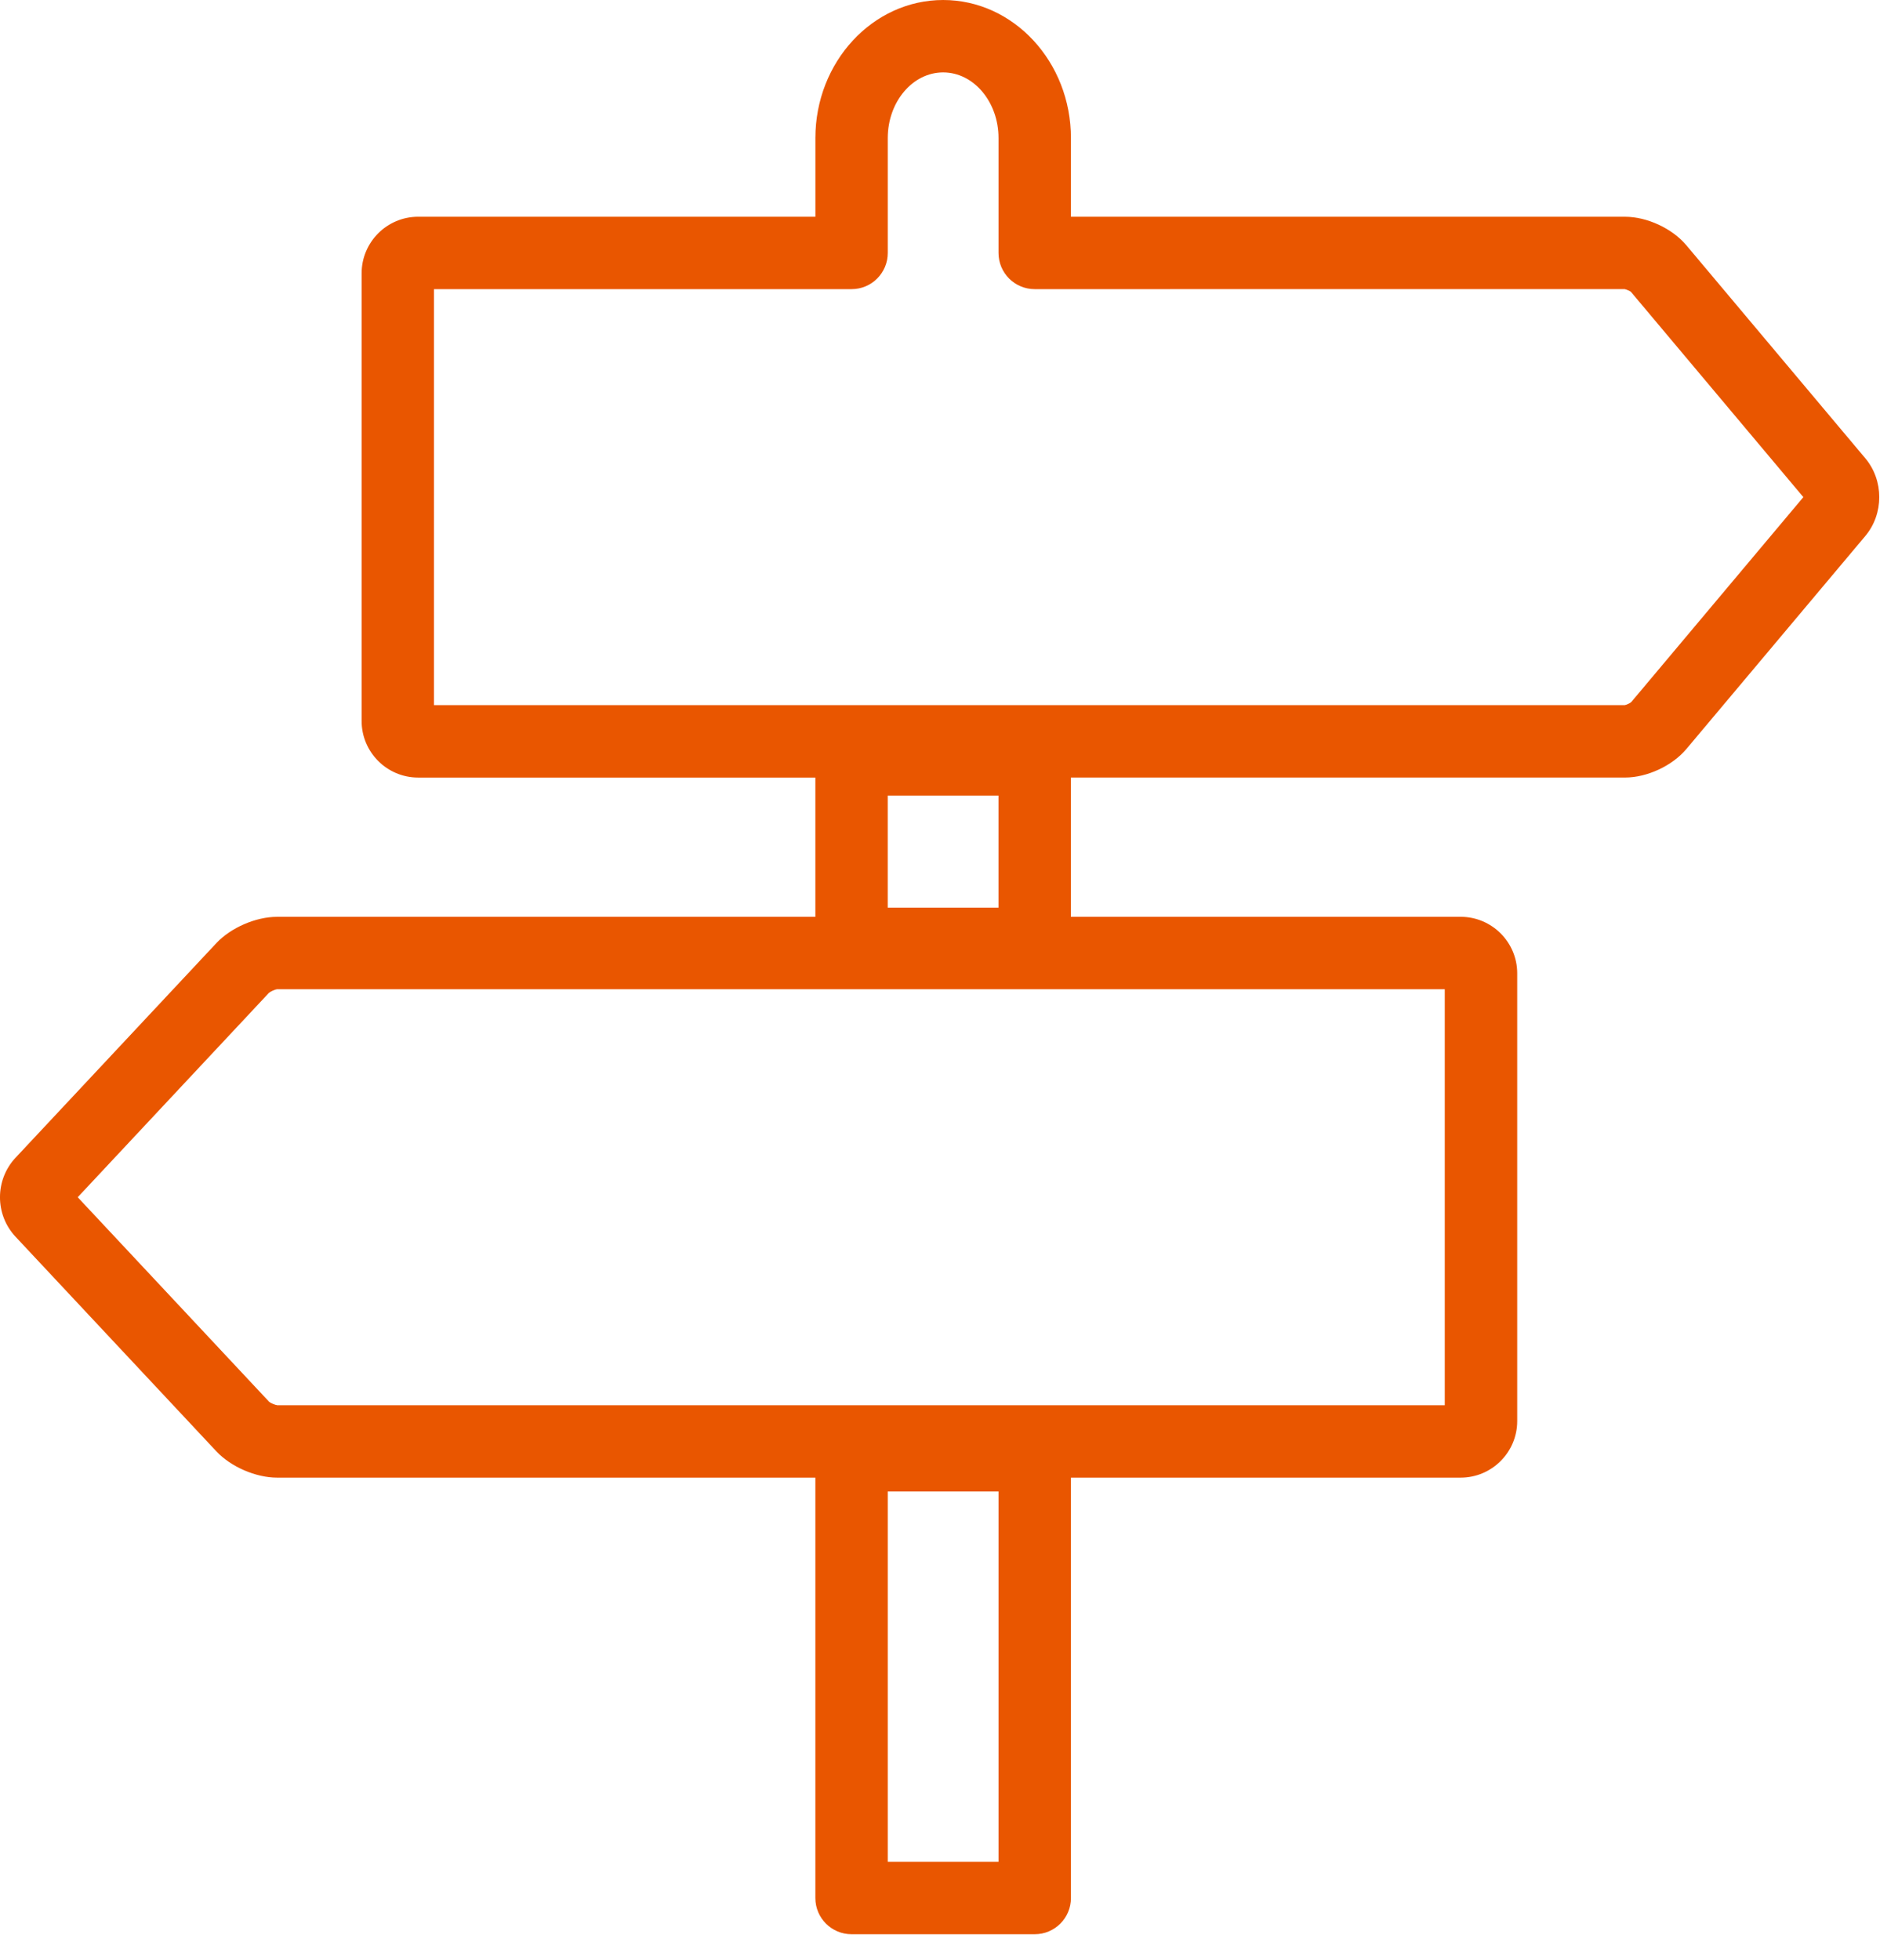
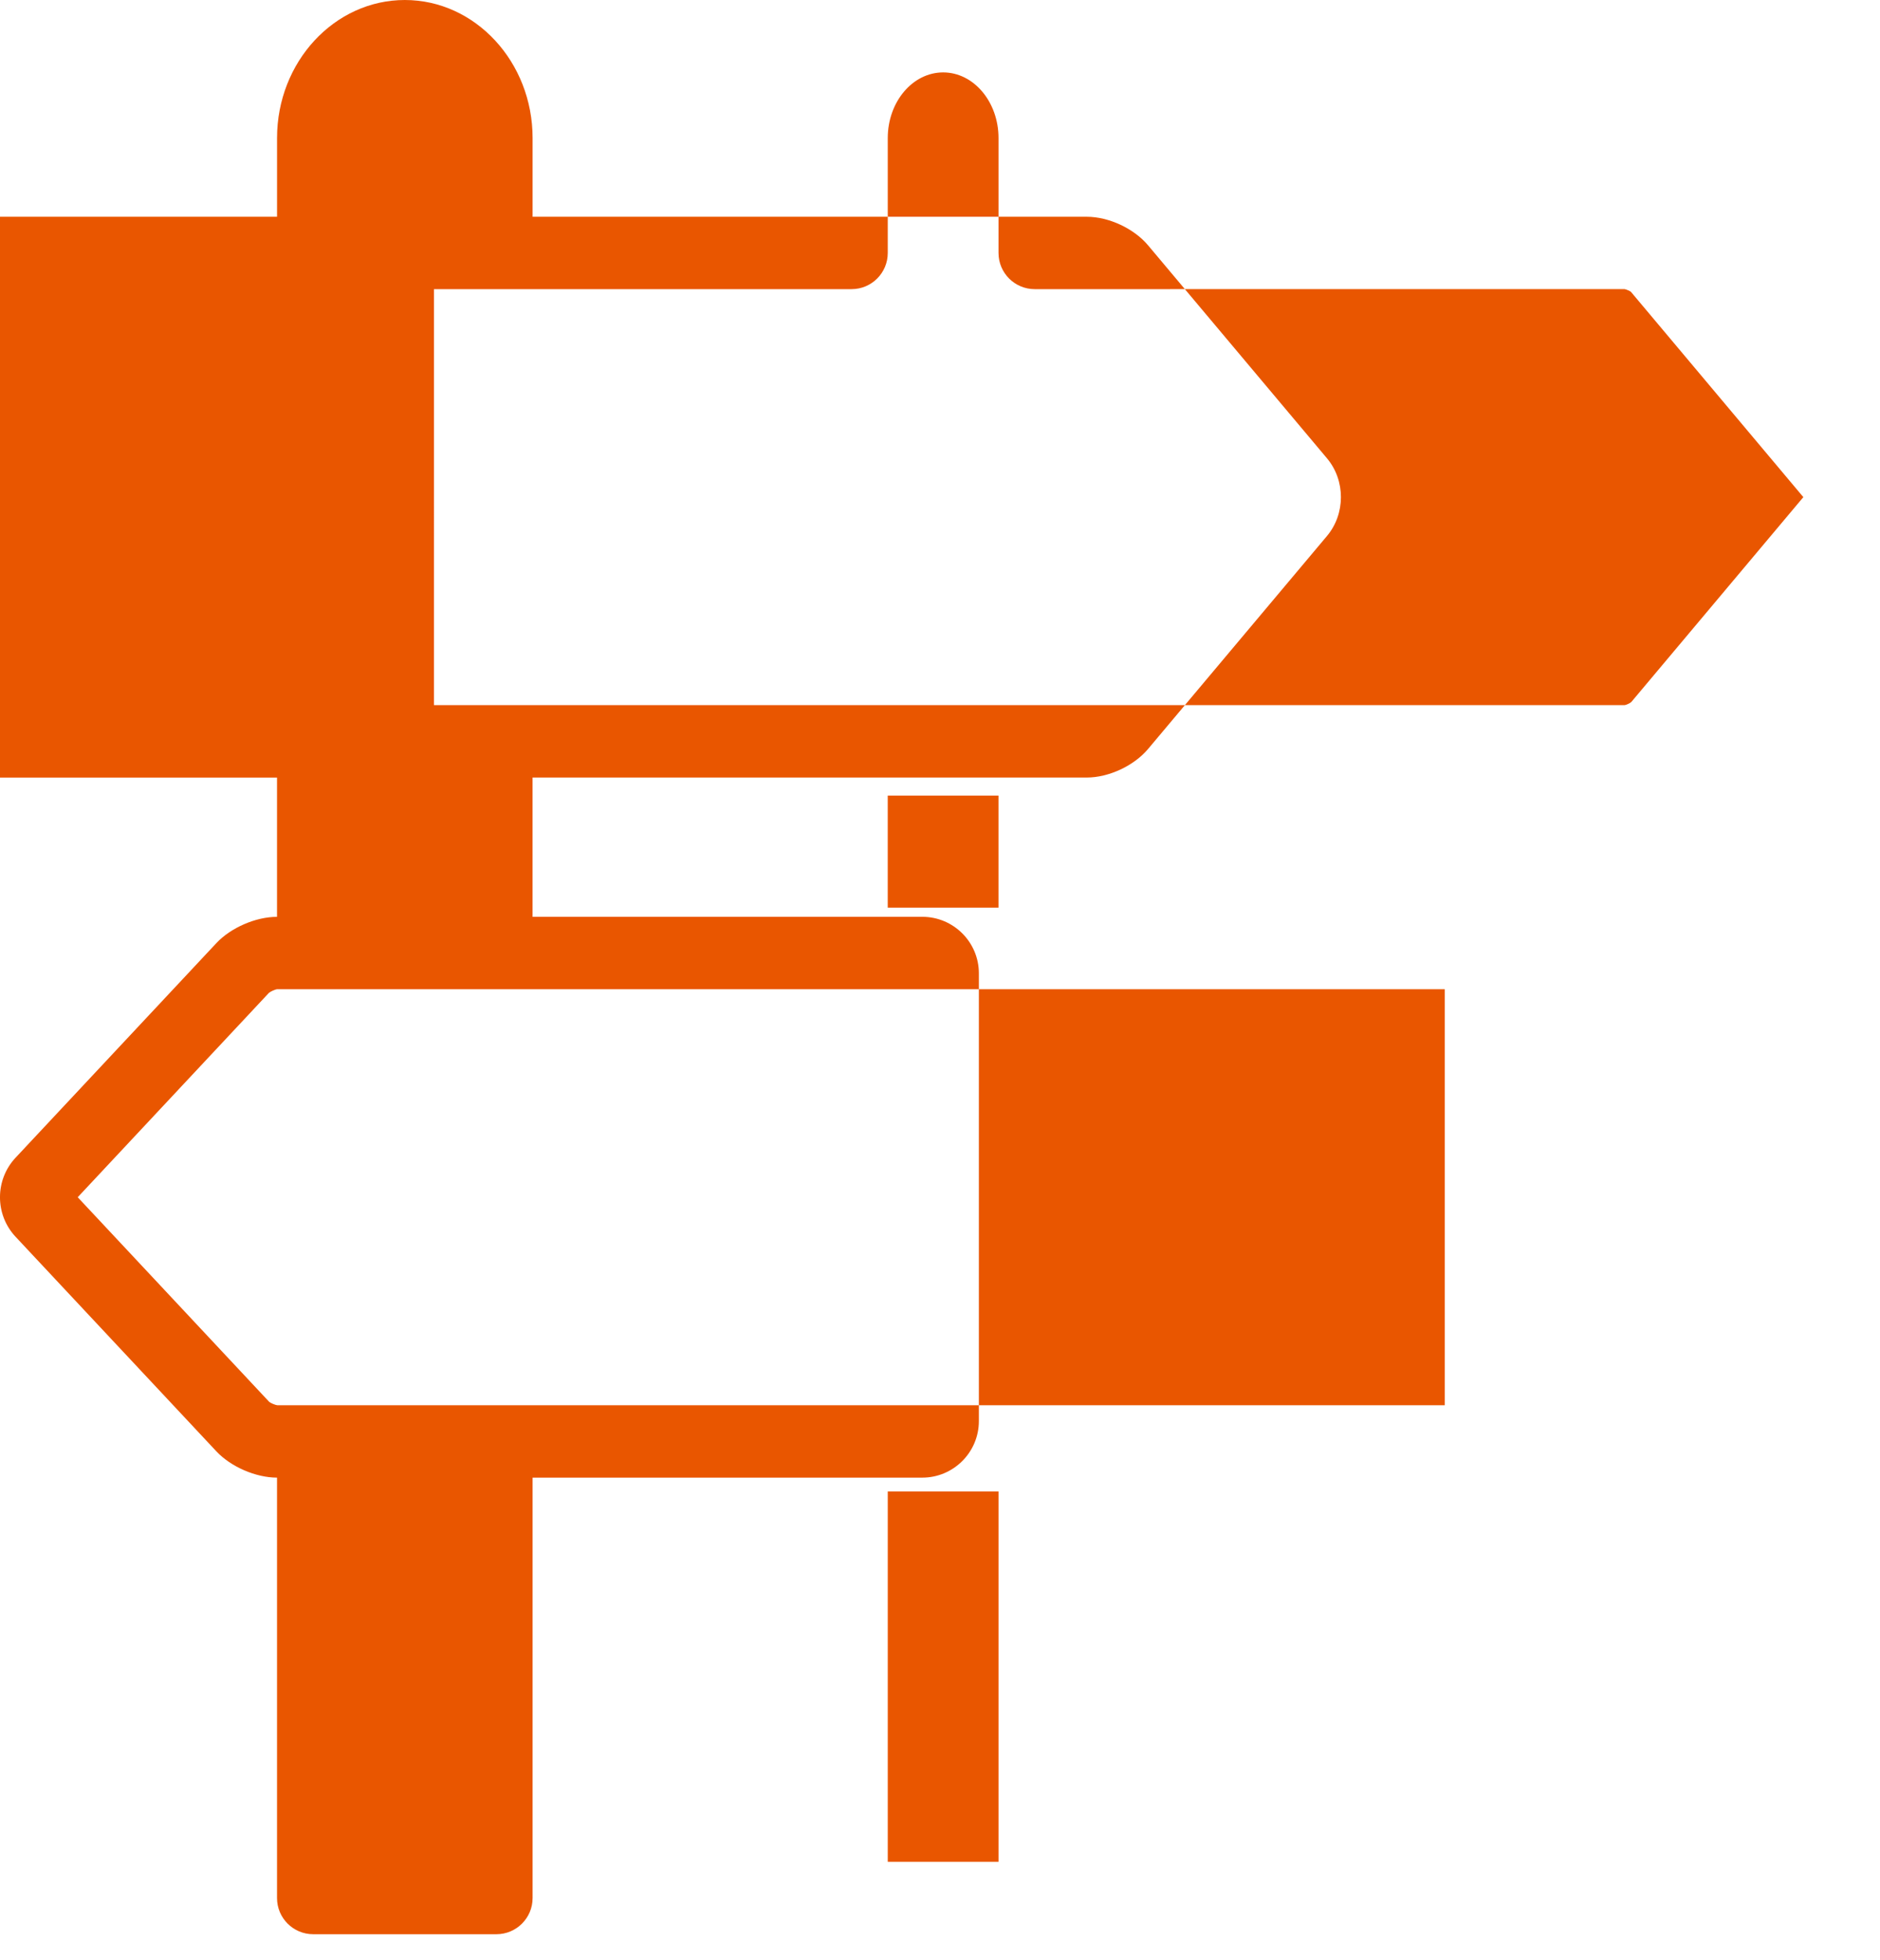
<svg xmlns="http://www.w3.org/2000/svg" height="74" viewBox="0 0 71 74" width="71">
-   <path d="m12.462 35.62c-.802 0-1.743.409-2.291.993l-7.579 8.098c-.789.838-.79 2.153-.002 2.992l7.581 8.1c.548.584 1.489.993 2.291.993h20.331v15.874c0 .756.612 1.367 1.367 1.367h6.918c.756 0 1.367-.612 1.367-1.367v-15.874h14.718c1.178 0 2.136-.958 2.136-2.136v-16.907c0-1.177-.958-2.134-2.136-2.134h-14.719v-5.259h20.932c.826 0 1.776-.441 2.31-1.075l6.758-8.044c.704-.837.704-2.1.001-2.936l-6.76-8.046c-.532-.632-1.482-1.074-2.308-1.074h-20.932v-2.971c0-2.875-2.165-5.214-4.825-5.214-2.661 0-4.826 2.339-4.826 5.213v2.971h-15.001c-1.178 0-2.136.958-2.136 2.137v16.904c0 1.178.958 2.136 2.136 2.136h15v5.259zm27.248 35.684h-4.183v-13.985h4.183zm-21.32-59.386h15.77c.756 0 1.367-.612 1.367-1.367v-4.338c0-1.367.938-2.479 2.092-2.479 1.153 0 2.091 1.112 2.091 2.479v4.338c0 .756.612 1.367 1.367 1.367l22.276-.001c.067.009.206.074.239.101l6.513 7.754-6.497 7.736c-.048.045-.179.107-.249.118h-44.969zm17.136 23.354v-4.23h4.183v4.231h-4.183zm21.037 18.79-44.087.001c-.082-.008-.257-.084-.31-.129l-7.231-7.726 7.221-7.717c.062-.054.238-.13.305-.138h44.102z" fill="#e95600" transform="translate(-2 -1)" />
+   <path d="m12.462 35.62c-.802 0-1.743.409-2.291.993l-7.579 8.098c-.789.838-.79 2.153-.002 2.992l7.581 8.1c.548.584 1.489.993 2.291.993v15.874c0 .756.612 1.367 1.367 1.367h6.918c.756 0 1.367-.612 1.367-1.367v-15.874h14.718c1.178 0 2.136-.958 2.136-2.136v-16.907c0-1.177-.958-2.134-2.136-2.134h-14.719v-5.259h20.932c.826 0 1.776-.441 2.31-1.075l6.758-8.044c.704-.837.704-2.1.001-2.936l-6.76-8.046c-.532-.632-1.482-1.074-2.308-1.074h-20.932v-2.971c0-2.875-2.165-5.214-4.825-5.214-2.661 0-4.826 2.339-4.826 5.213v2.971h-15.001c-1.178 0-2.136.958-2.136 2.137v16.904c0 1.178.958 2.136 2.136 2.136h15v5.259zm27.248 35.684h-4.183v-13.985h4.183zm-21.32-59.386h15.77c.756 0 1.367-.612 1.367-1.367v-4.338c0-1.367.938-2.479 2.092-2.479 1.153 0 2.091 1.112 2.091 2.479v4.338c0 .756.612 1.367 1.367 1.367l22.276-.001c.067.009.206.074.239.101l6.513 7.754-6.497 7.736c-.048.045-.179.107-.249.118h-44.969zm17.136 23.354v-4.23h4.183v4.231h-4.183zm21.037 18.79-44.087.001c-.082-.008-.257-.084-.31-.129l-7.231-7.726 7.221-7.717c.062-.054.238-.13.305-.138h44.102z" fill="#e95600" transform="translate(-2 -1)" />
</svg>